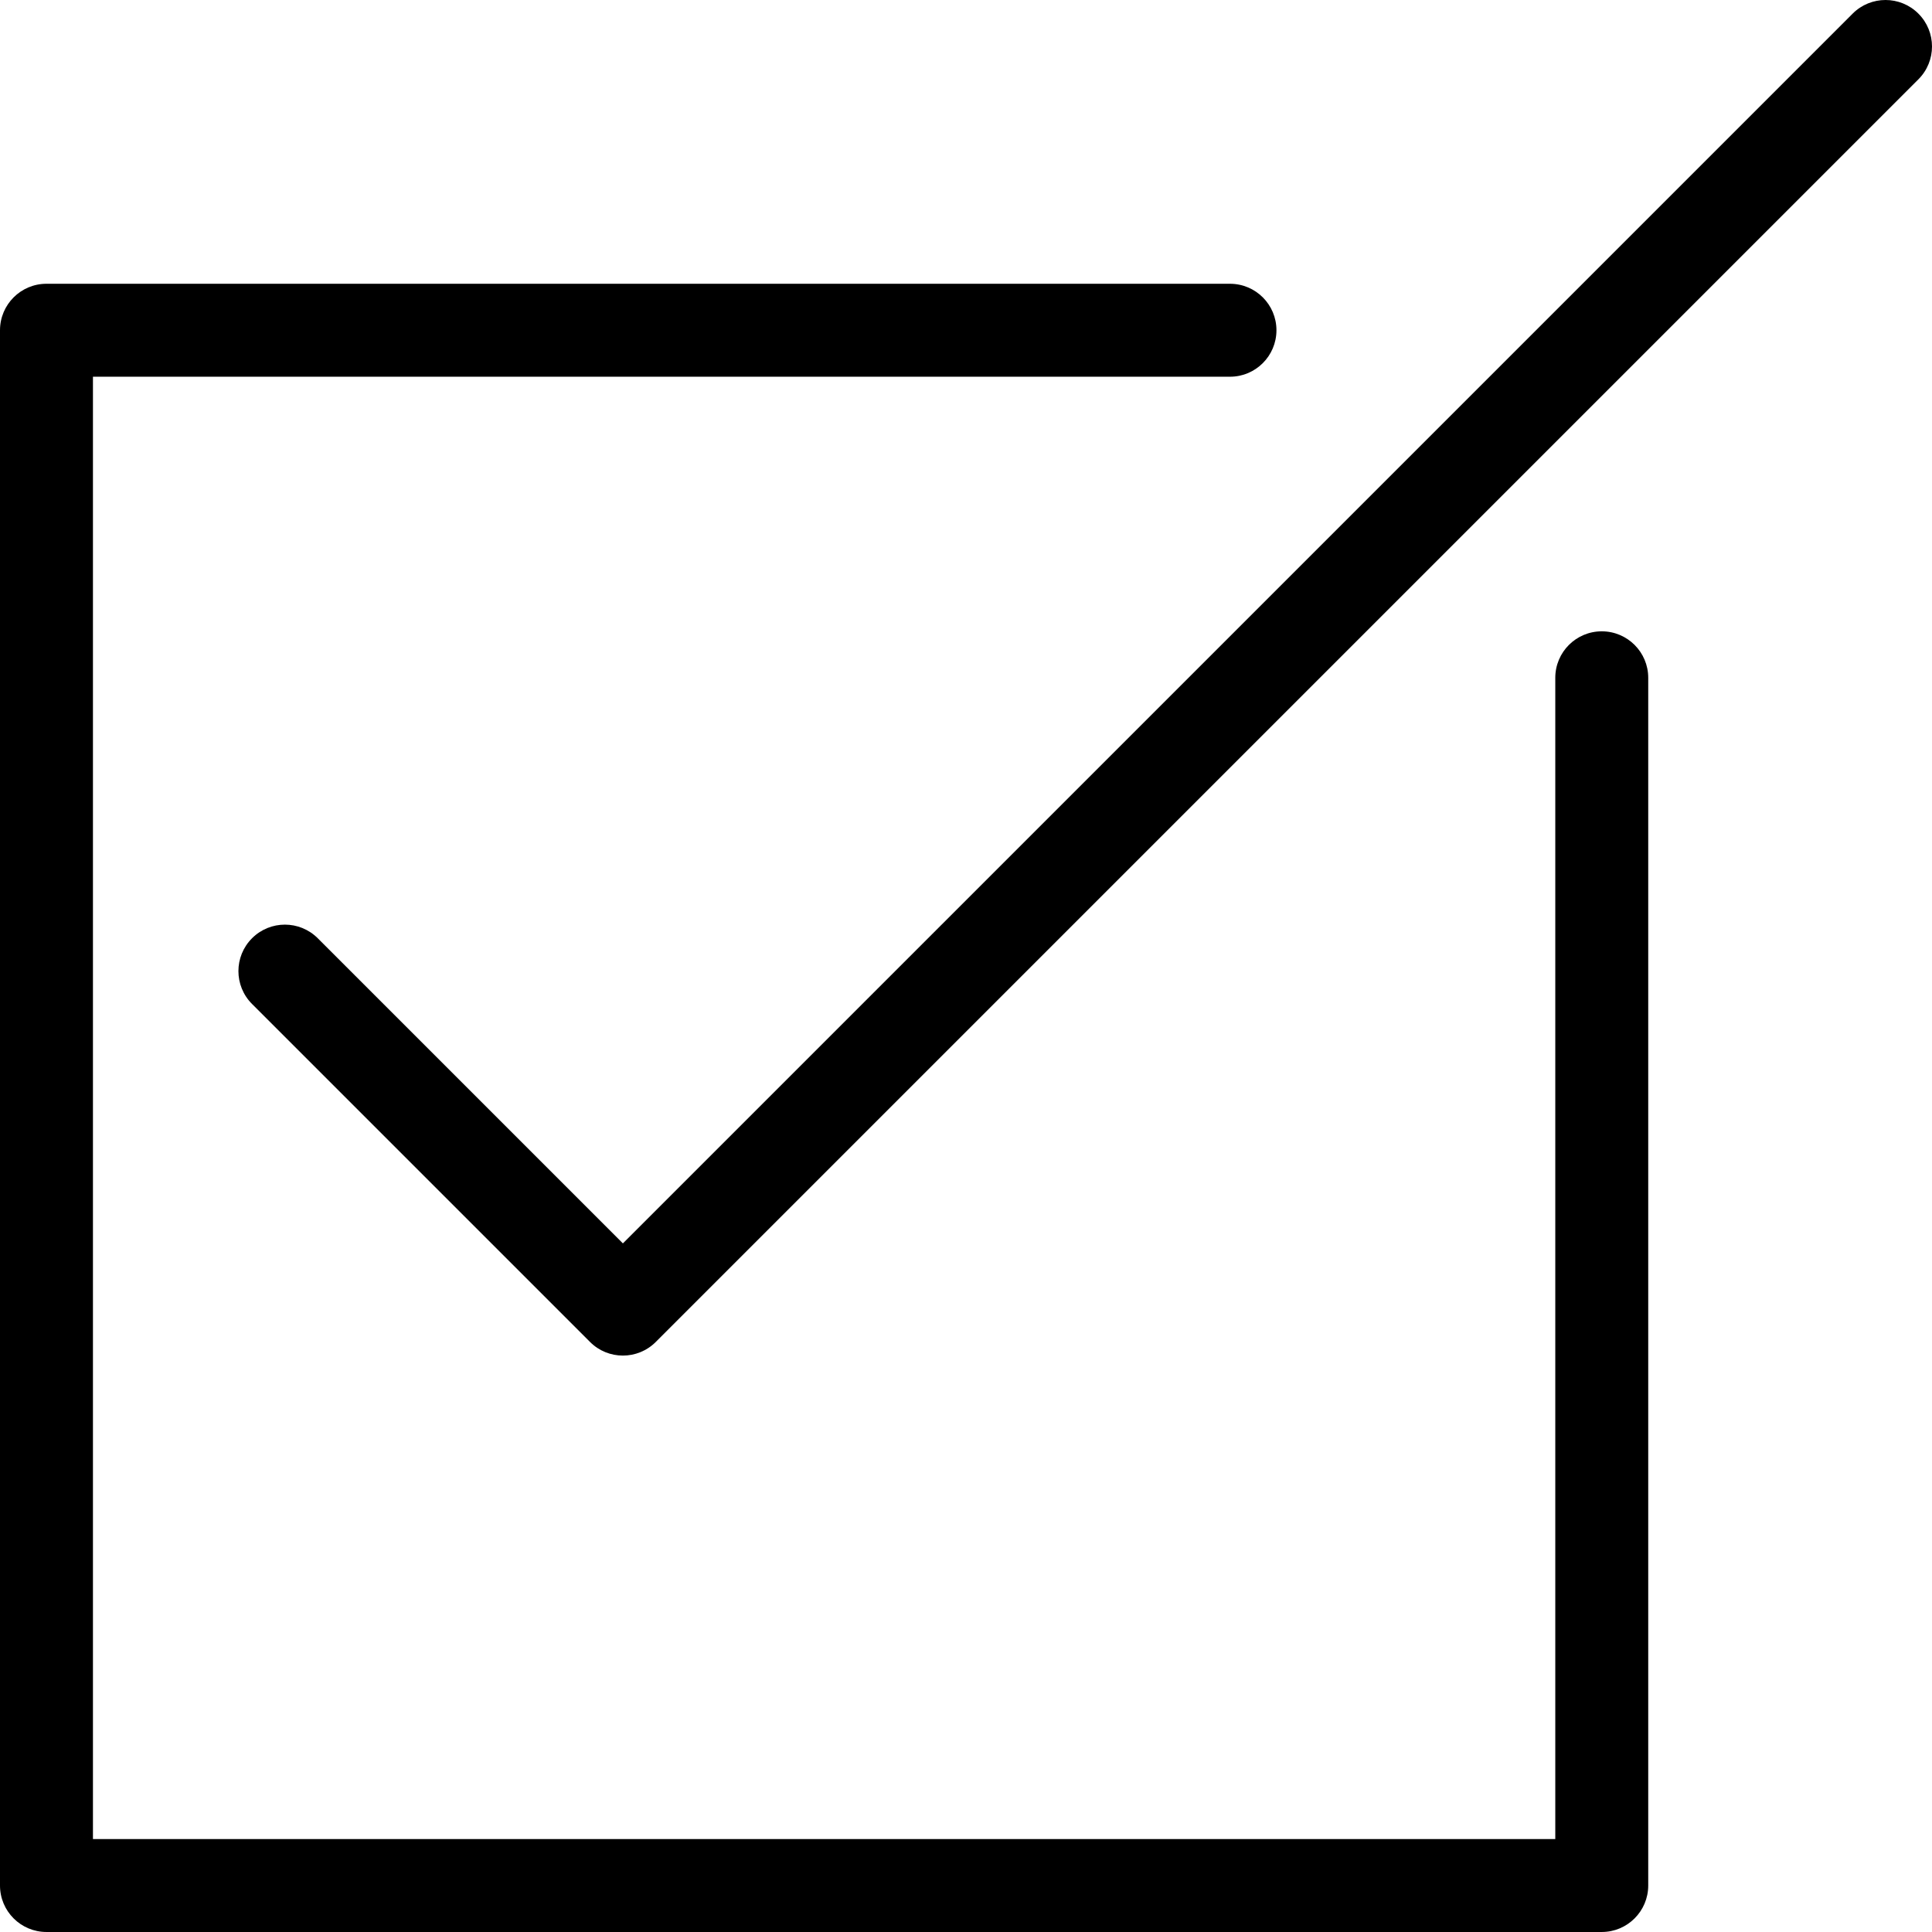
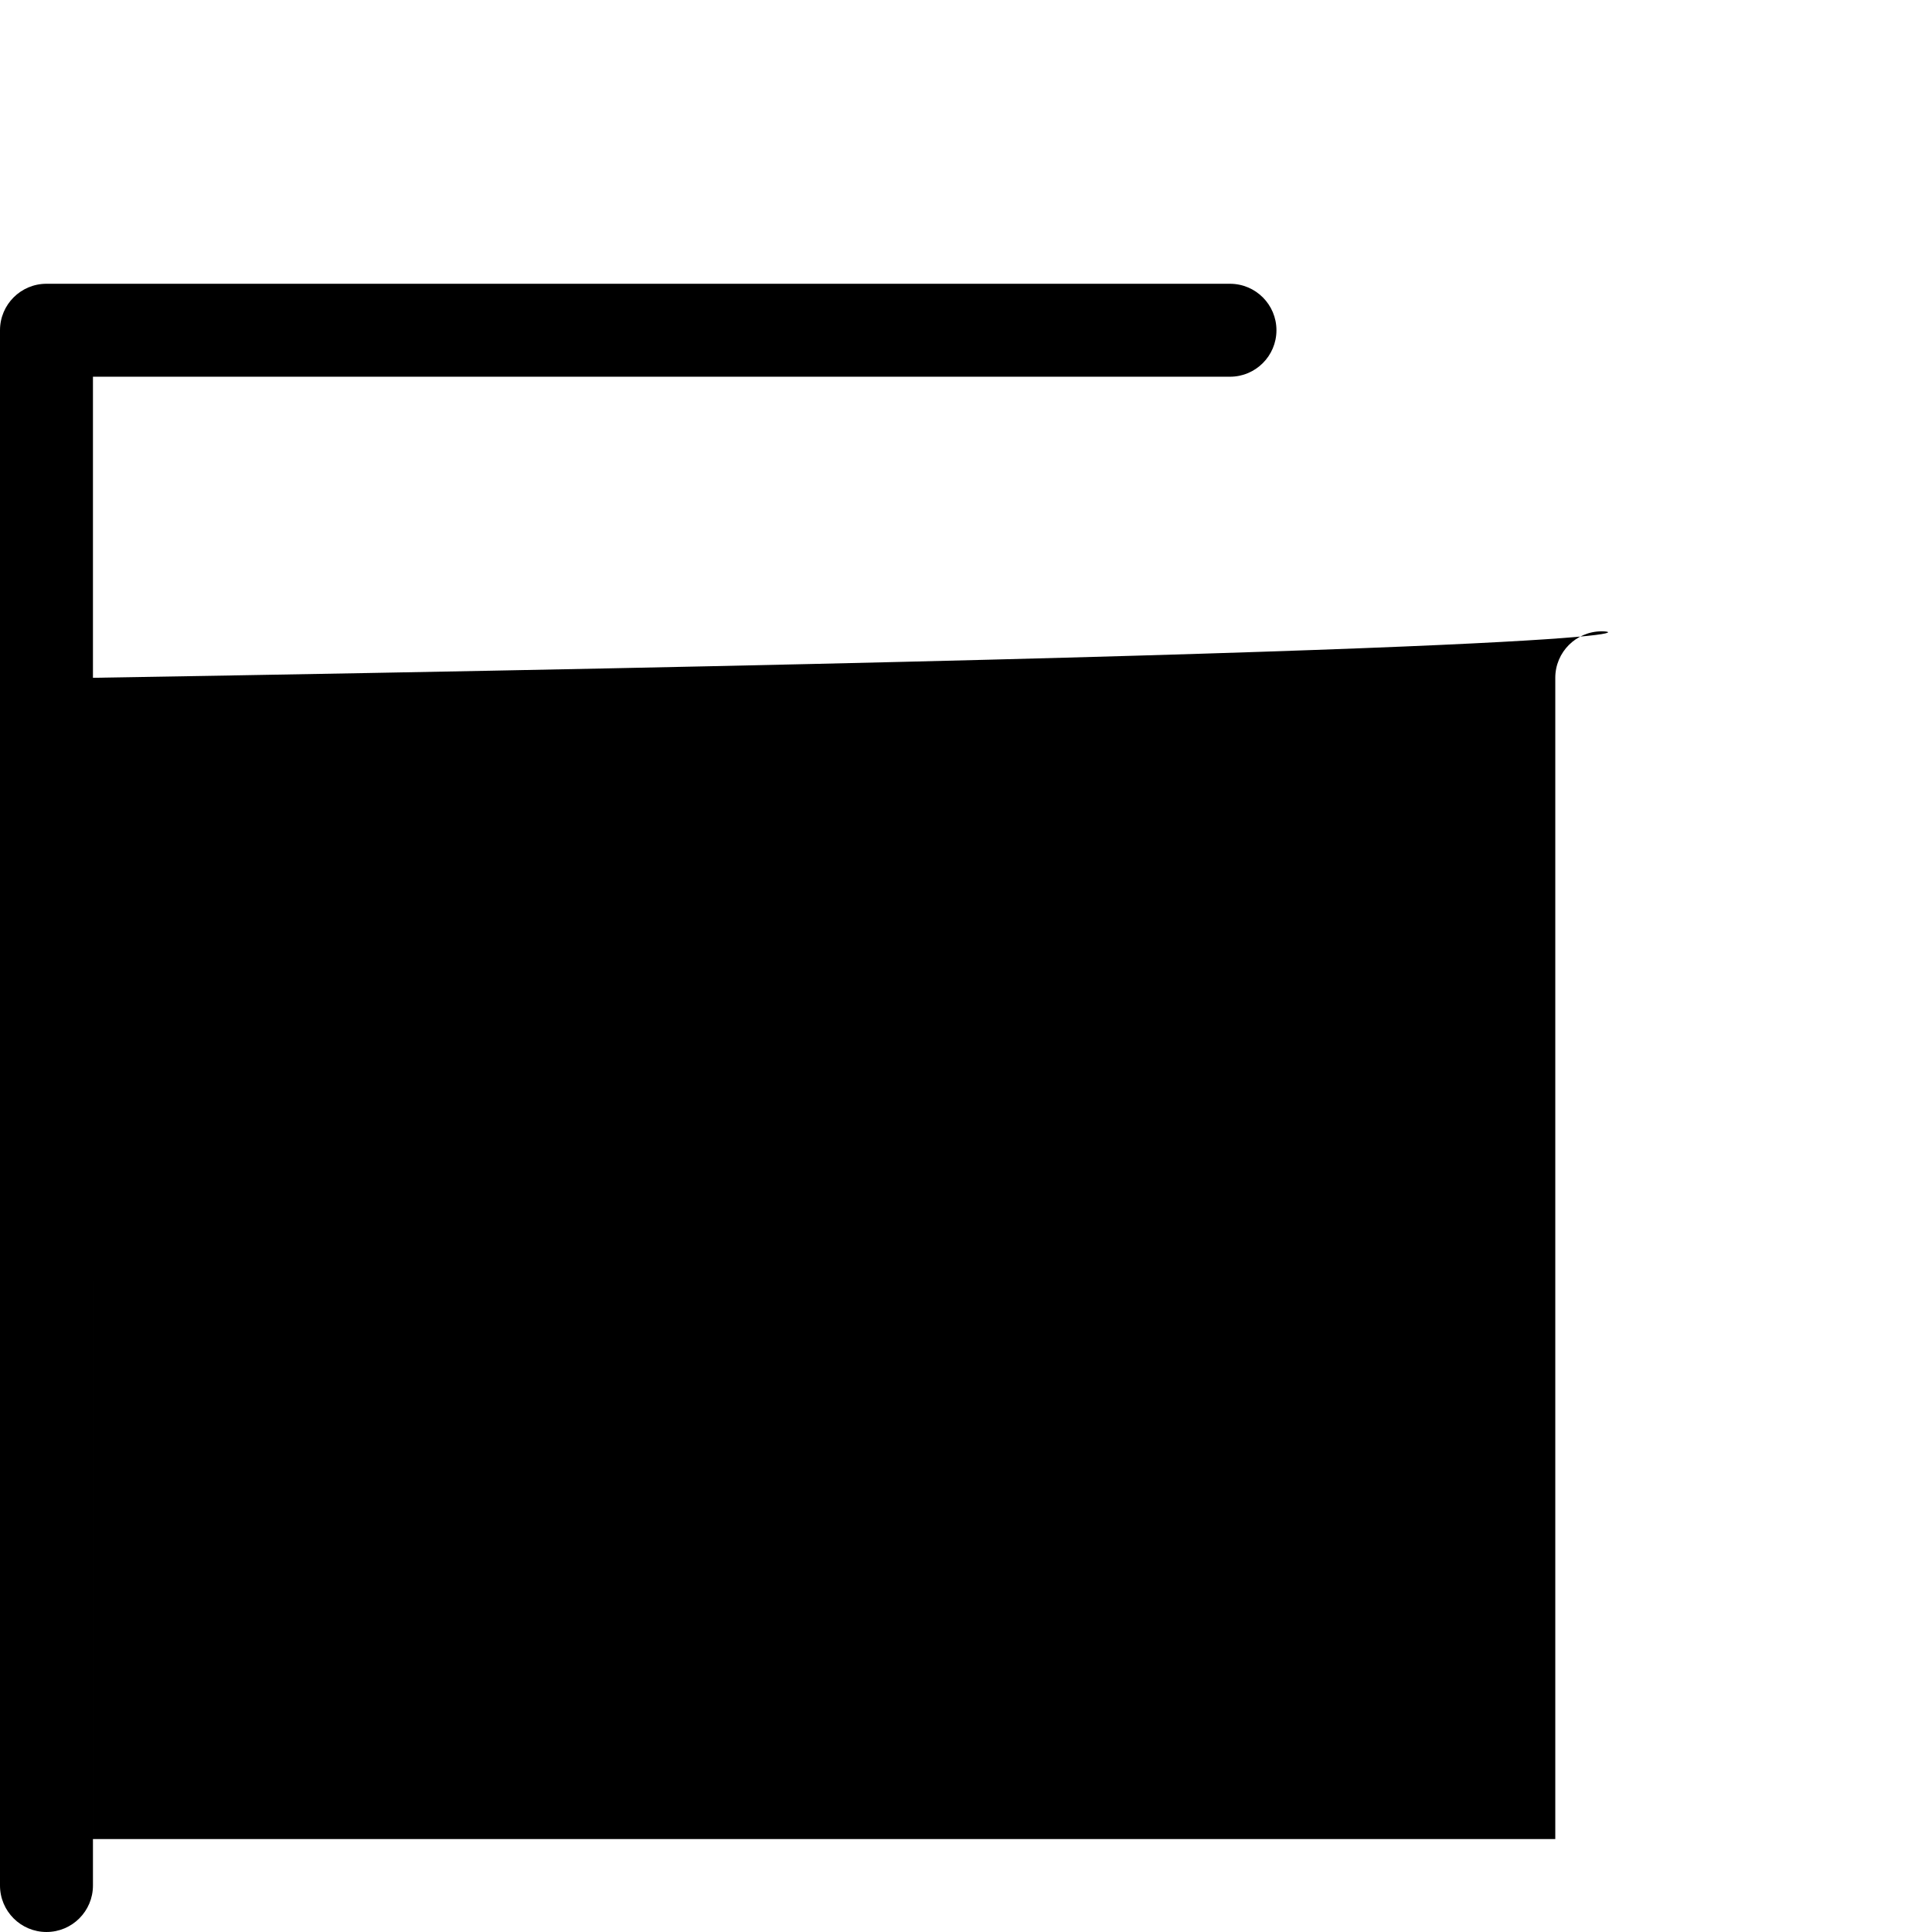
<svg xmlns="http://www.w3.org/2000/svg" version="1.1" id="Capa_1" x="0px" y="0px" viewBox="0 0 249.425 249.425" style="enable-background:new 0 0 249.425 249.425;" xml:space="preserve">
  <g>
-     <path d="M206.79,81.505c-3.313,0-6,2.687-6,6v149.919H12V48.635h146.792c3.314,0,6-2.687,6-6s-2.686-6-6-6H6c-3.313,0-6,2.687-6,6   v200.789c0,3.313,2.687,6,6,6h200.79c3.313,0,6-2.687,6-6V87.505C212.79,84.192,210.103,81.505,206.79,81.505z" />
-     <path d="M247.667,1.758c-2.343-2.343-6.142-2.345-8.485,0L80.416,160.523L41.023,121.13c-2.343-2.344-6.143-2.344-8.485,0   c-2.343,2.343-2.343,6.142,0,8.484l43.636,43.636c1.171,1.172,2.707,1.758,4.243,1.758s3.071-0.586,4.243-1.758L247.667,10.243   C250.011,7.9,250.011,4.101,247.667,1.758z" />
+     <path d="M206.79,81.505c-3.313,0-6,2.687-6,6v149.919H12V48.635h146.792c3.314,0,6-2.687,6-6s-2.686-6-6-6H6c-3.313,0-6,2.687-6,6   v200.789c0,3.313,2.687,6,6,6c3.313,0,6-2.687,6-6V87.505C212.79,84.192,210.103,81.505,206.79,81.505z" />
  </g>
  <g>
</g>
  <g>
</g>
  <g>
</g>
  <g>
</g>
  <g>
</g>
  <g>
</g>
  <g>
</g>
  <g>
</g>
  <g>
</g>
  <g>
</g>
  <g>
</g>
  <g>
</g>
  <g>
</g>
  <g>
</g>
  <g>
</g>
</svg>